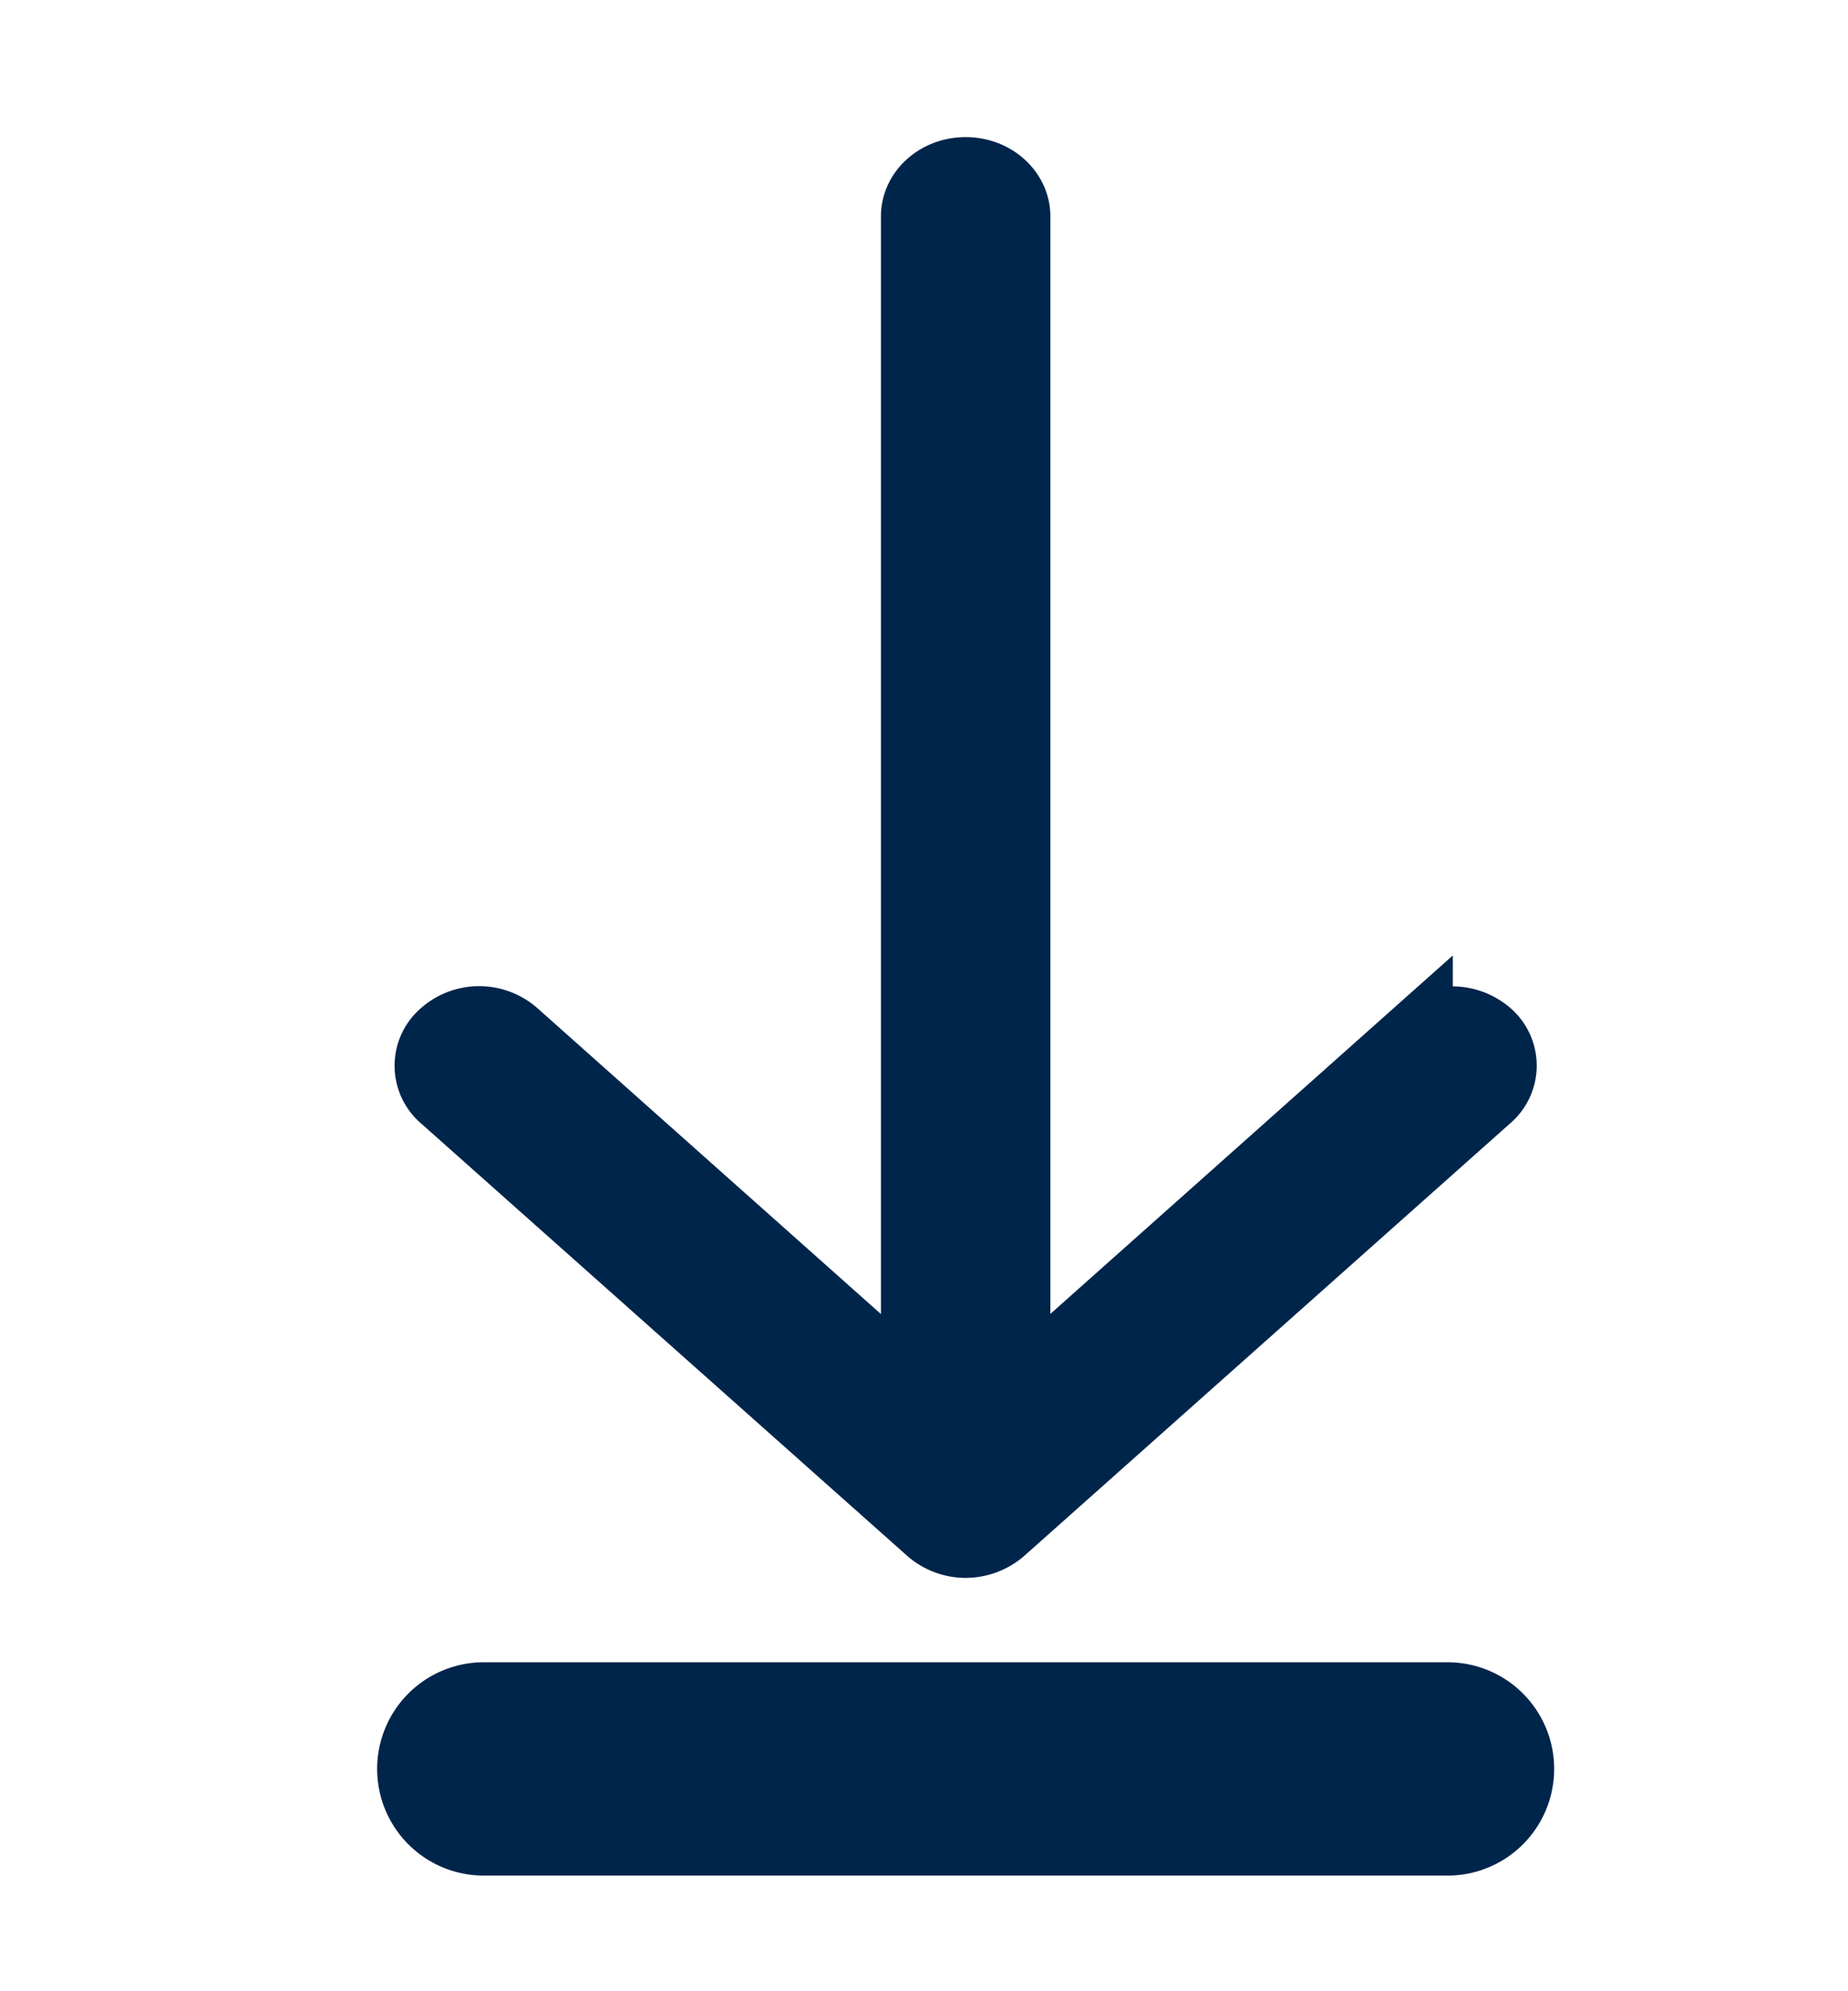
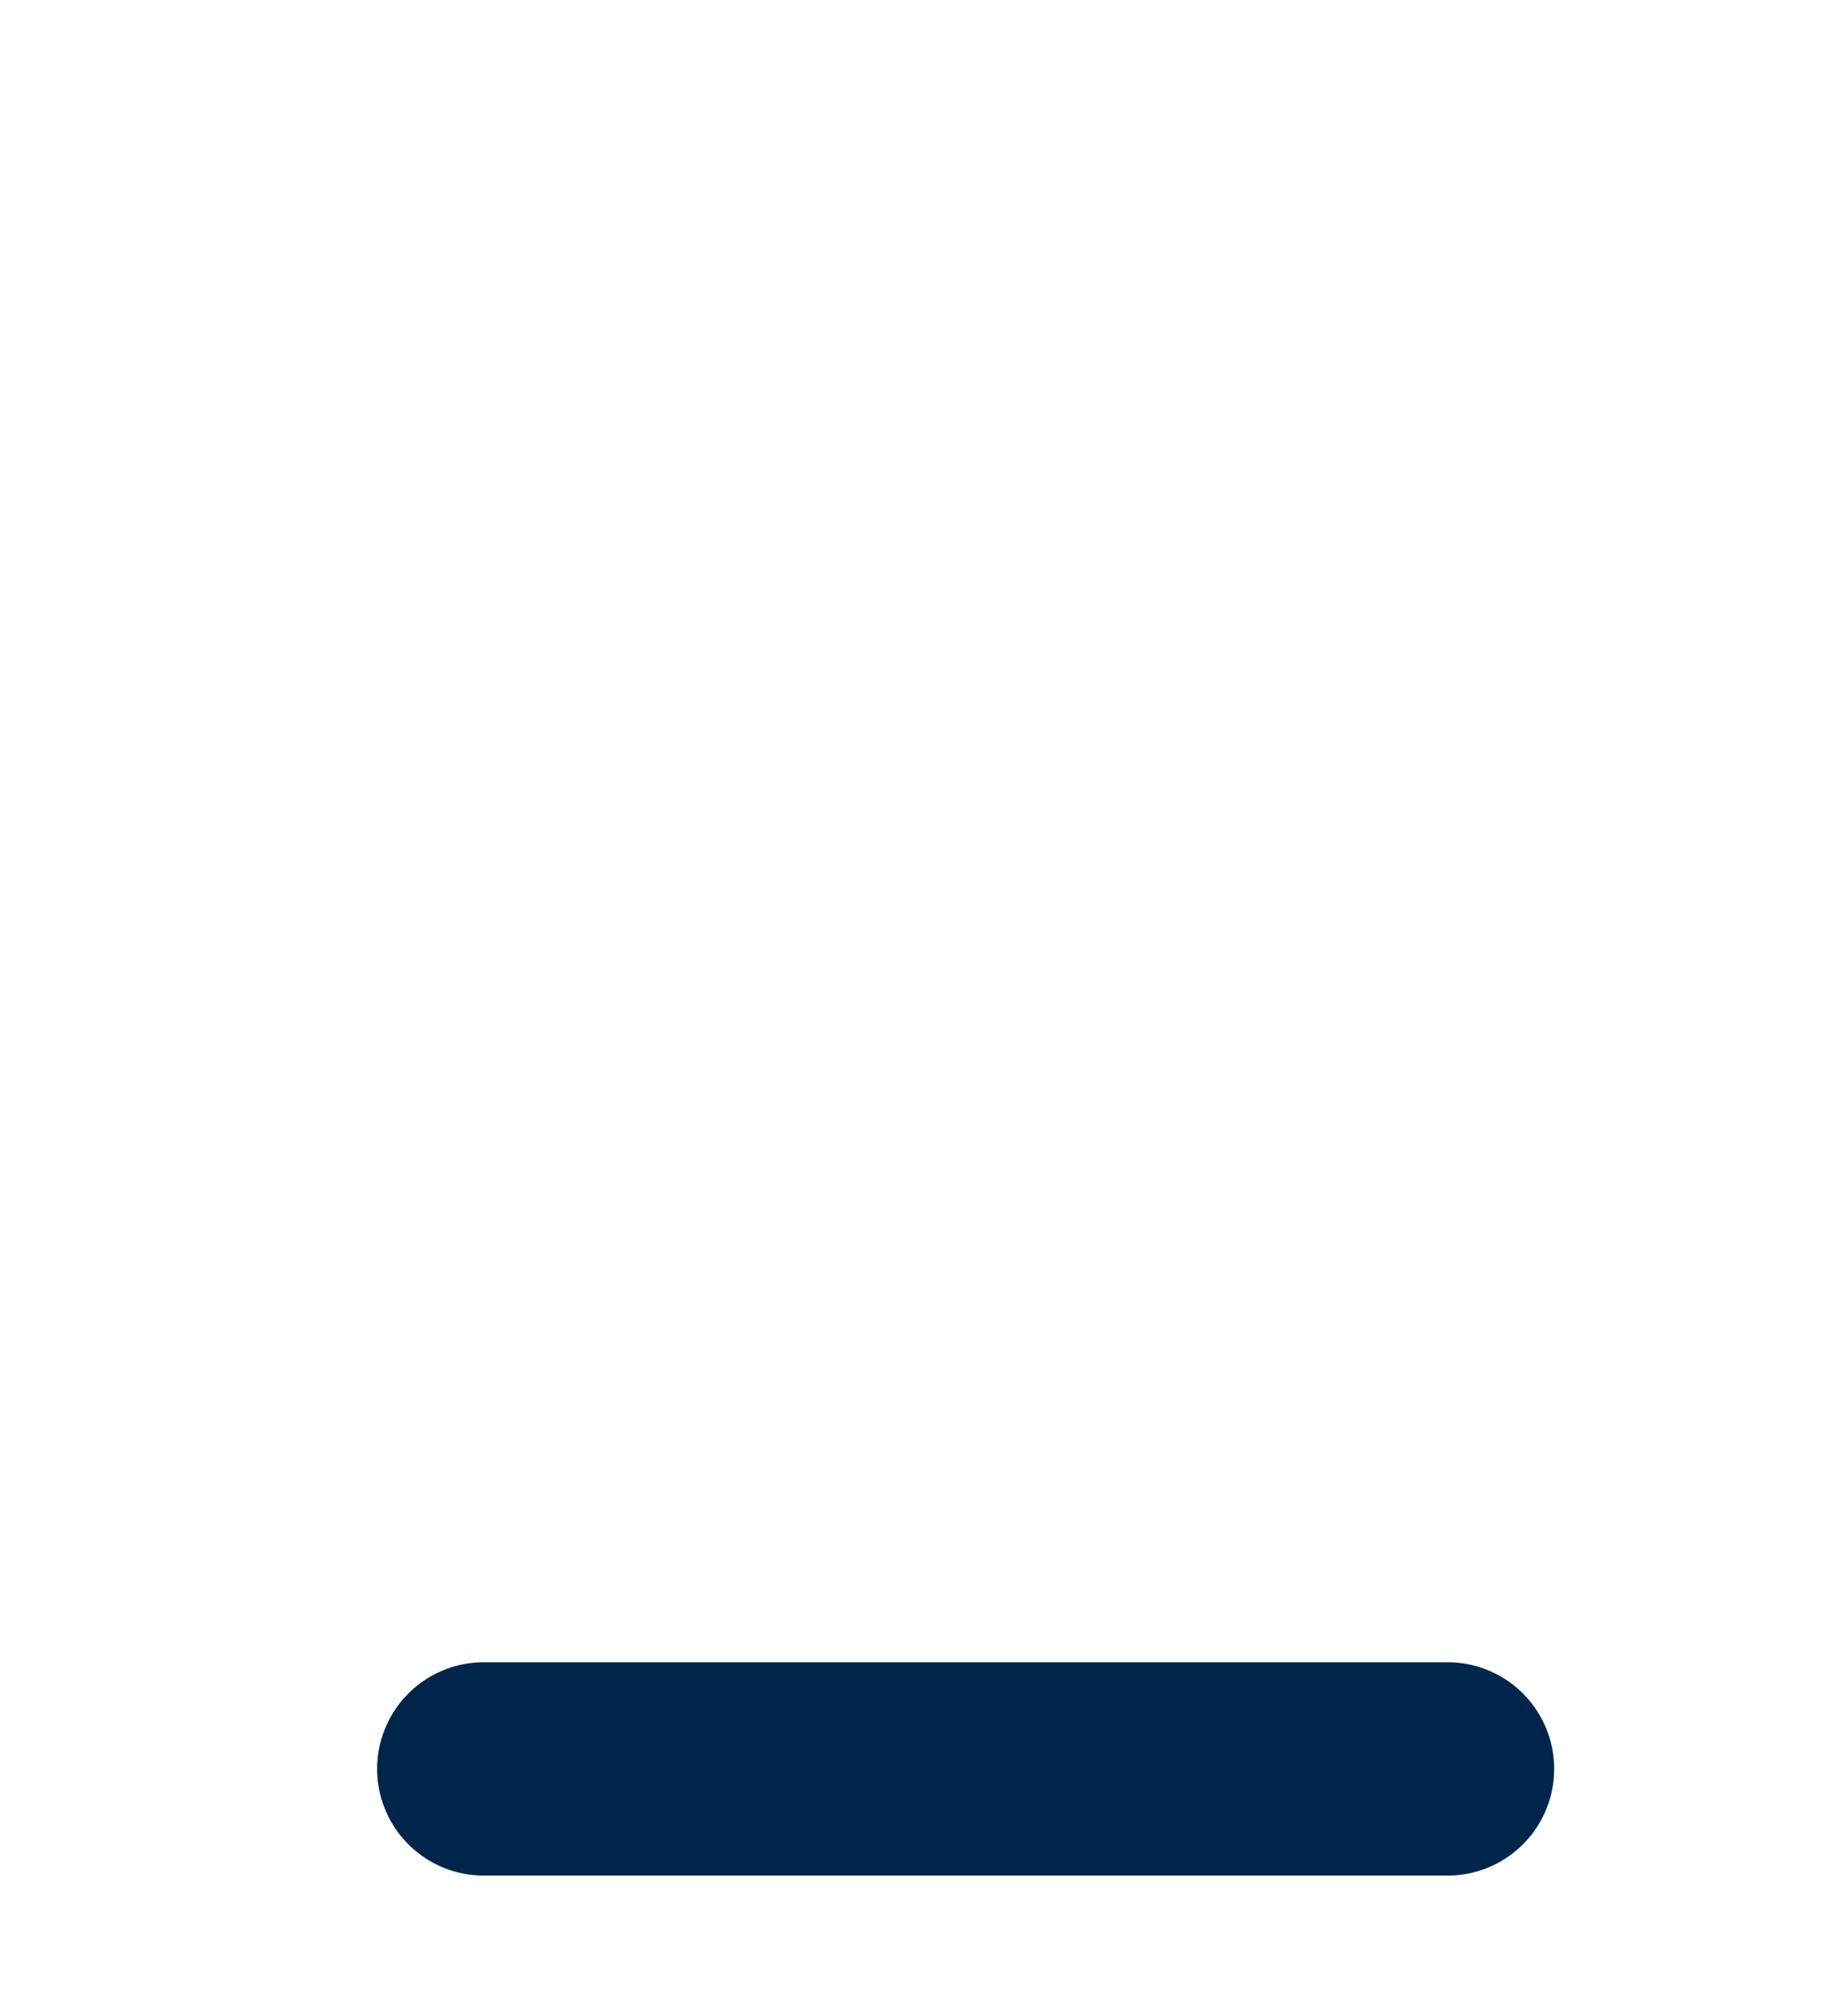
<svg xmlns="http://www.w3.org/2000/svg" width="13" height="14" viewBox="0 0 13 14">
  <g fill="#00254B" stroke="#00254B" fill-rule="evenodd">
-     <path d="M6.793 10.844a.375.375 0 0 1-.243-.09L3.126 7.71a.285.285 0 0 1 0-.434.37.37 0 0 1 .486-.003l2.835 2.523V1.522c0-.17.154-.308.346-.308.192 0 .346.139.346.308v8.273l2.831-2.52a.378.378 0 0 1 .49 0 .285.285 0 0 1 0 .434l-3.424 3.046a.382.382 0 0 1-.243.089z" stroke-width=".5" />
    <path stroke-width="1.5" stroke-linecap="round" d="M3.403 12.437h6.78" />
  </g>
</svg>